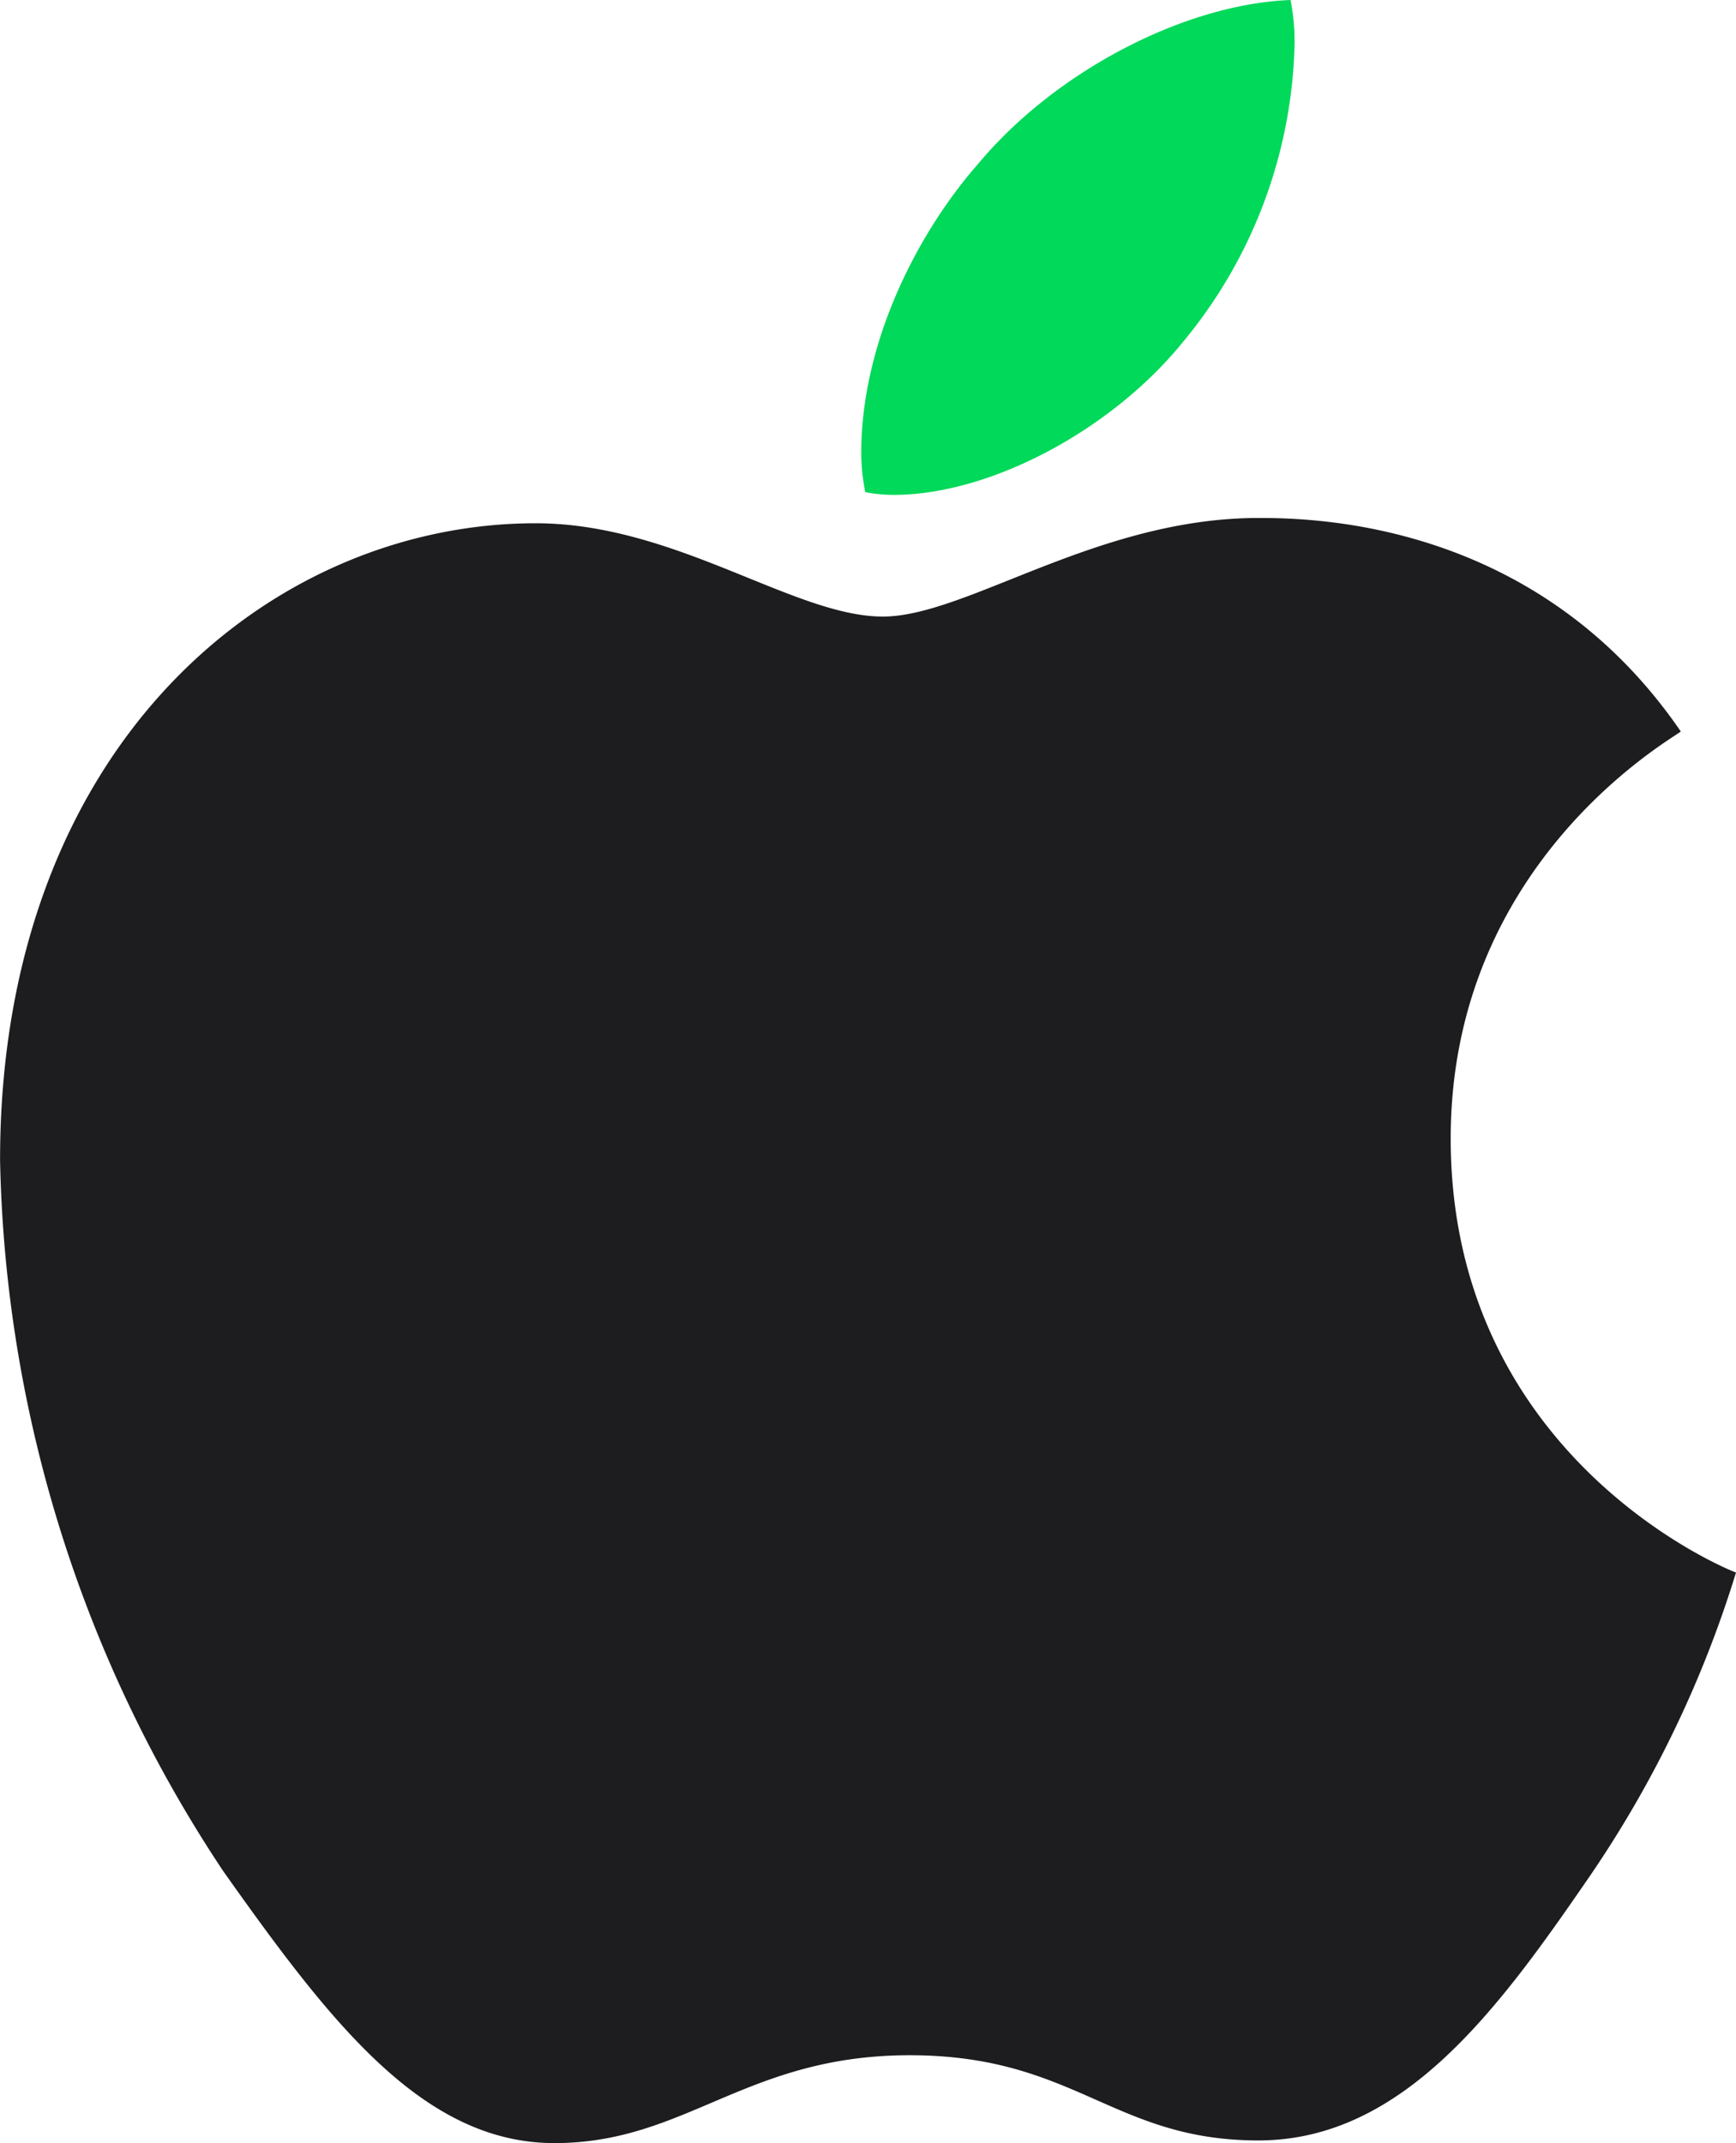
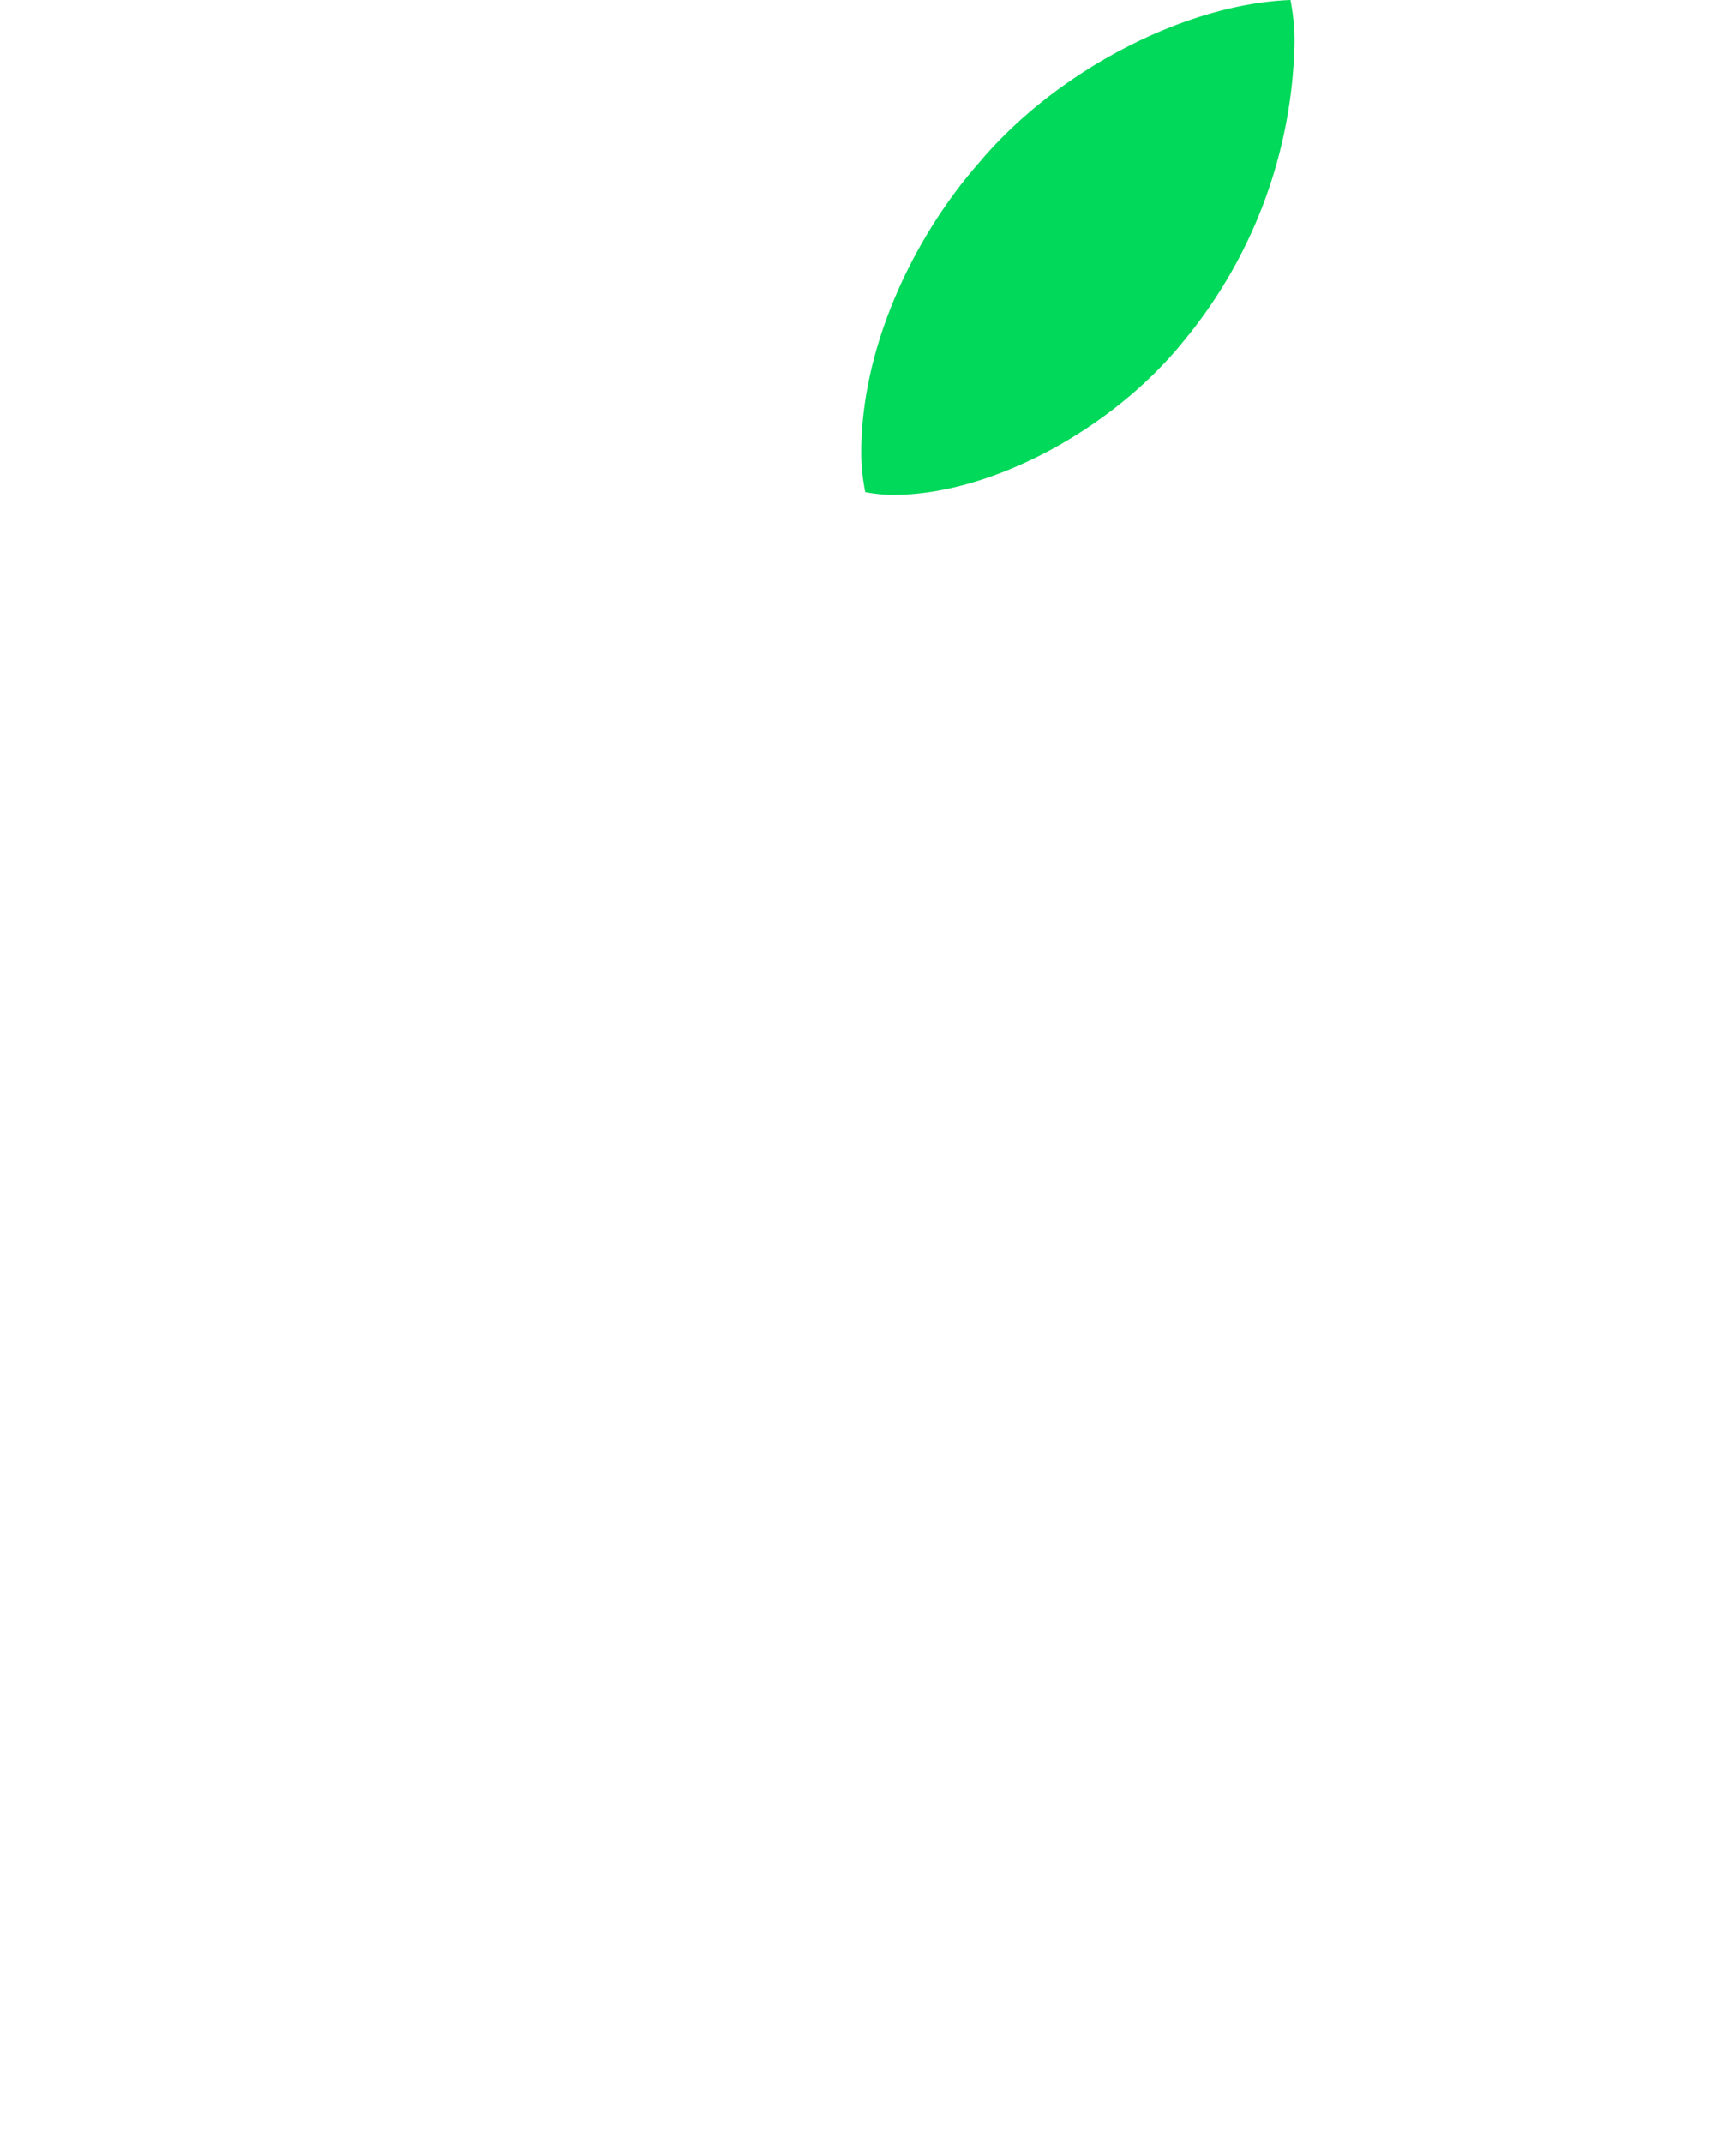
<svg xmlns="http://www.w3.org/2000/svg" width="81.007" height="100">
-   <path d="M78.432 34.133c-.565.44-10.738 6.183-10.738 18.99 0 14.89 12.936 20.126 13.313 20.253a52.186 52.186 0 01-6.845 14.2c-4.207 6.12-8.666 12.3-15.448 12.3S50.174 95.9 42.45 95.9c-7.661 0-10.424 4.1-16.578 4.1s-10.487-5.678-15.448-12.68A62.023 62.023 0 01.003 54.134c0-19.37 12.622-29.718 24.993-29.718 6.531 0 12.057 4.354 16.2 4.354 3.893 0 9.985-4.6 17.52-4.6 2.824-.005 13.059.246 19.716 9.963z" fill="#1d1d1f" />
  <path d="M41.696 23.092a7.151 7.151 0 01-1.319-.127 9.493 9.493 0 01-.188-1.831c0-5.173 2.637-10.283 5.463-13.5C49.231 3.343 55.26.189 60.22 0a10.009 10.009 0 01.189 2.019 22.553 22.553 0 01-5.212 13.943c-3.328 4.102-8.979 7.13-13.501 7.13z" fill="#00d959" />
</svg>